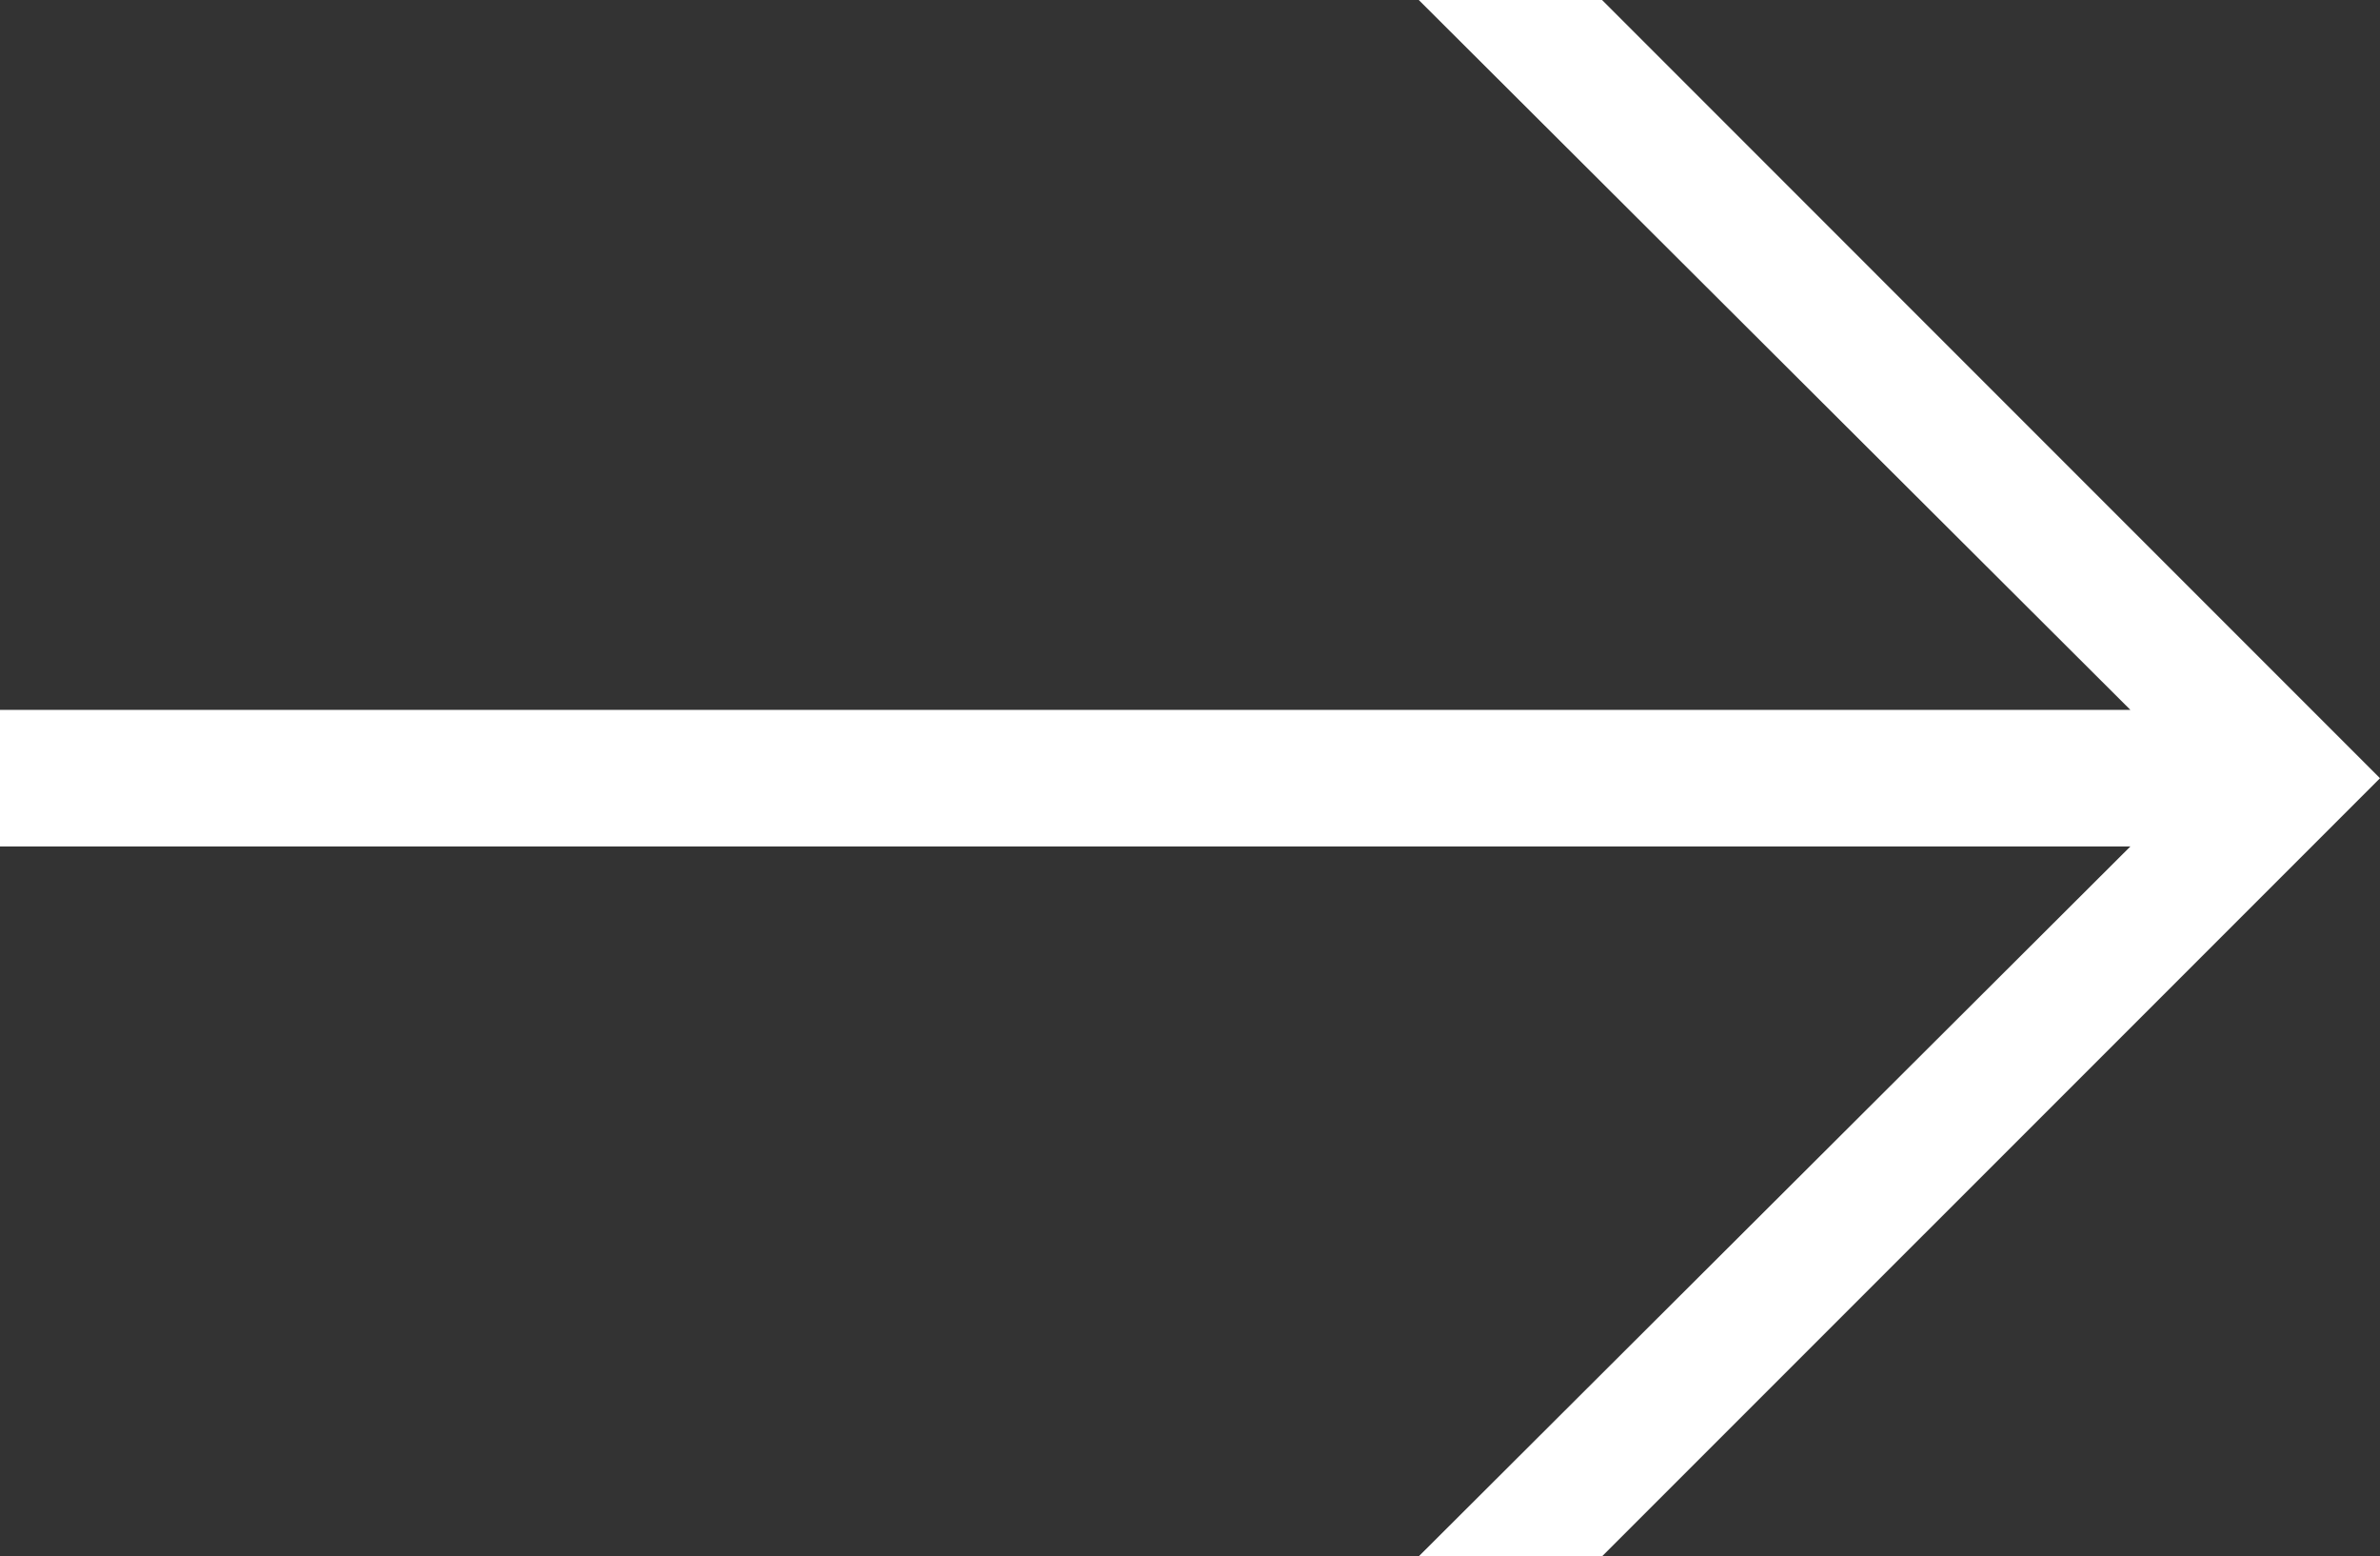
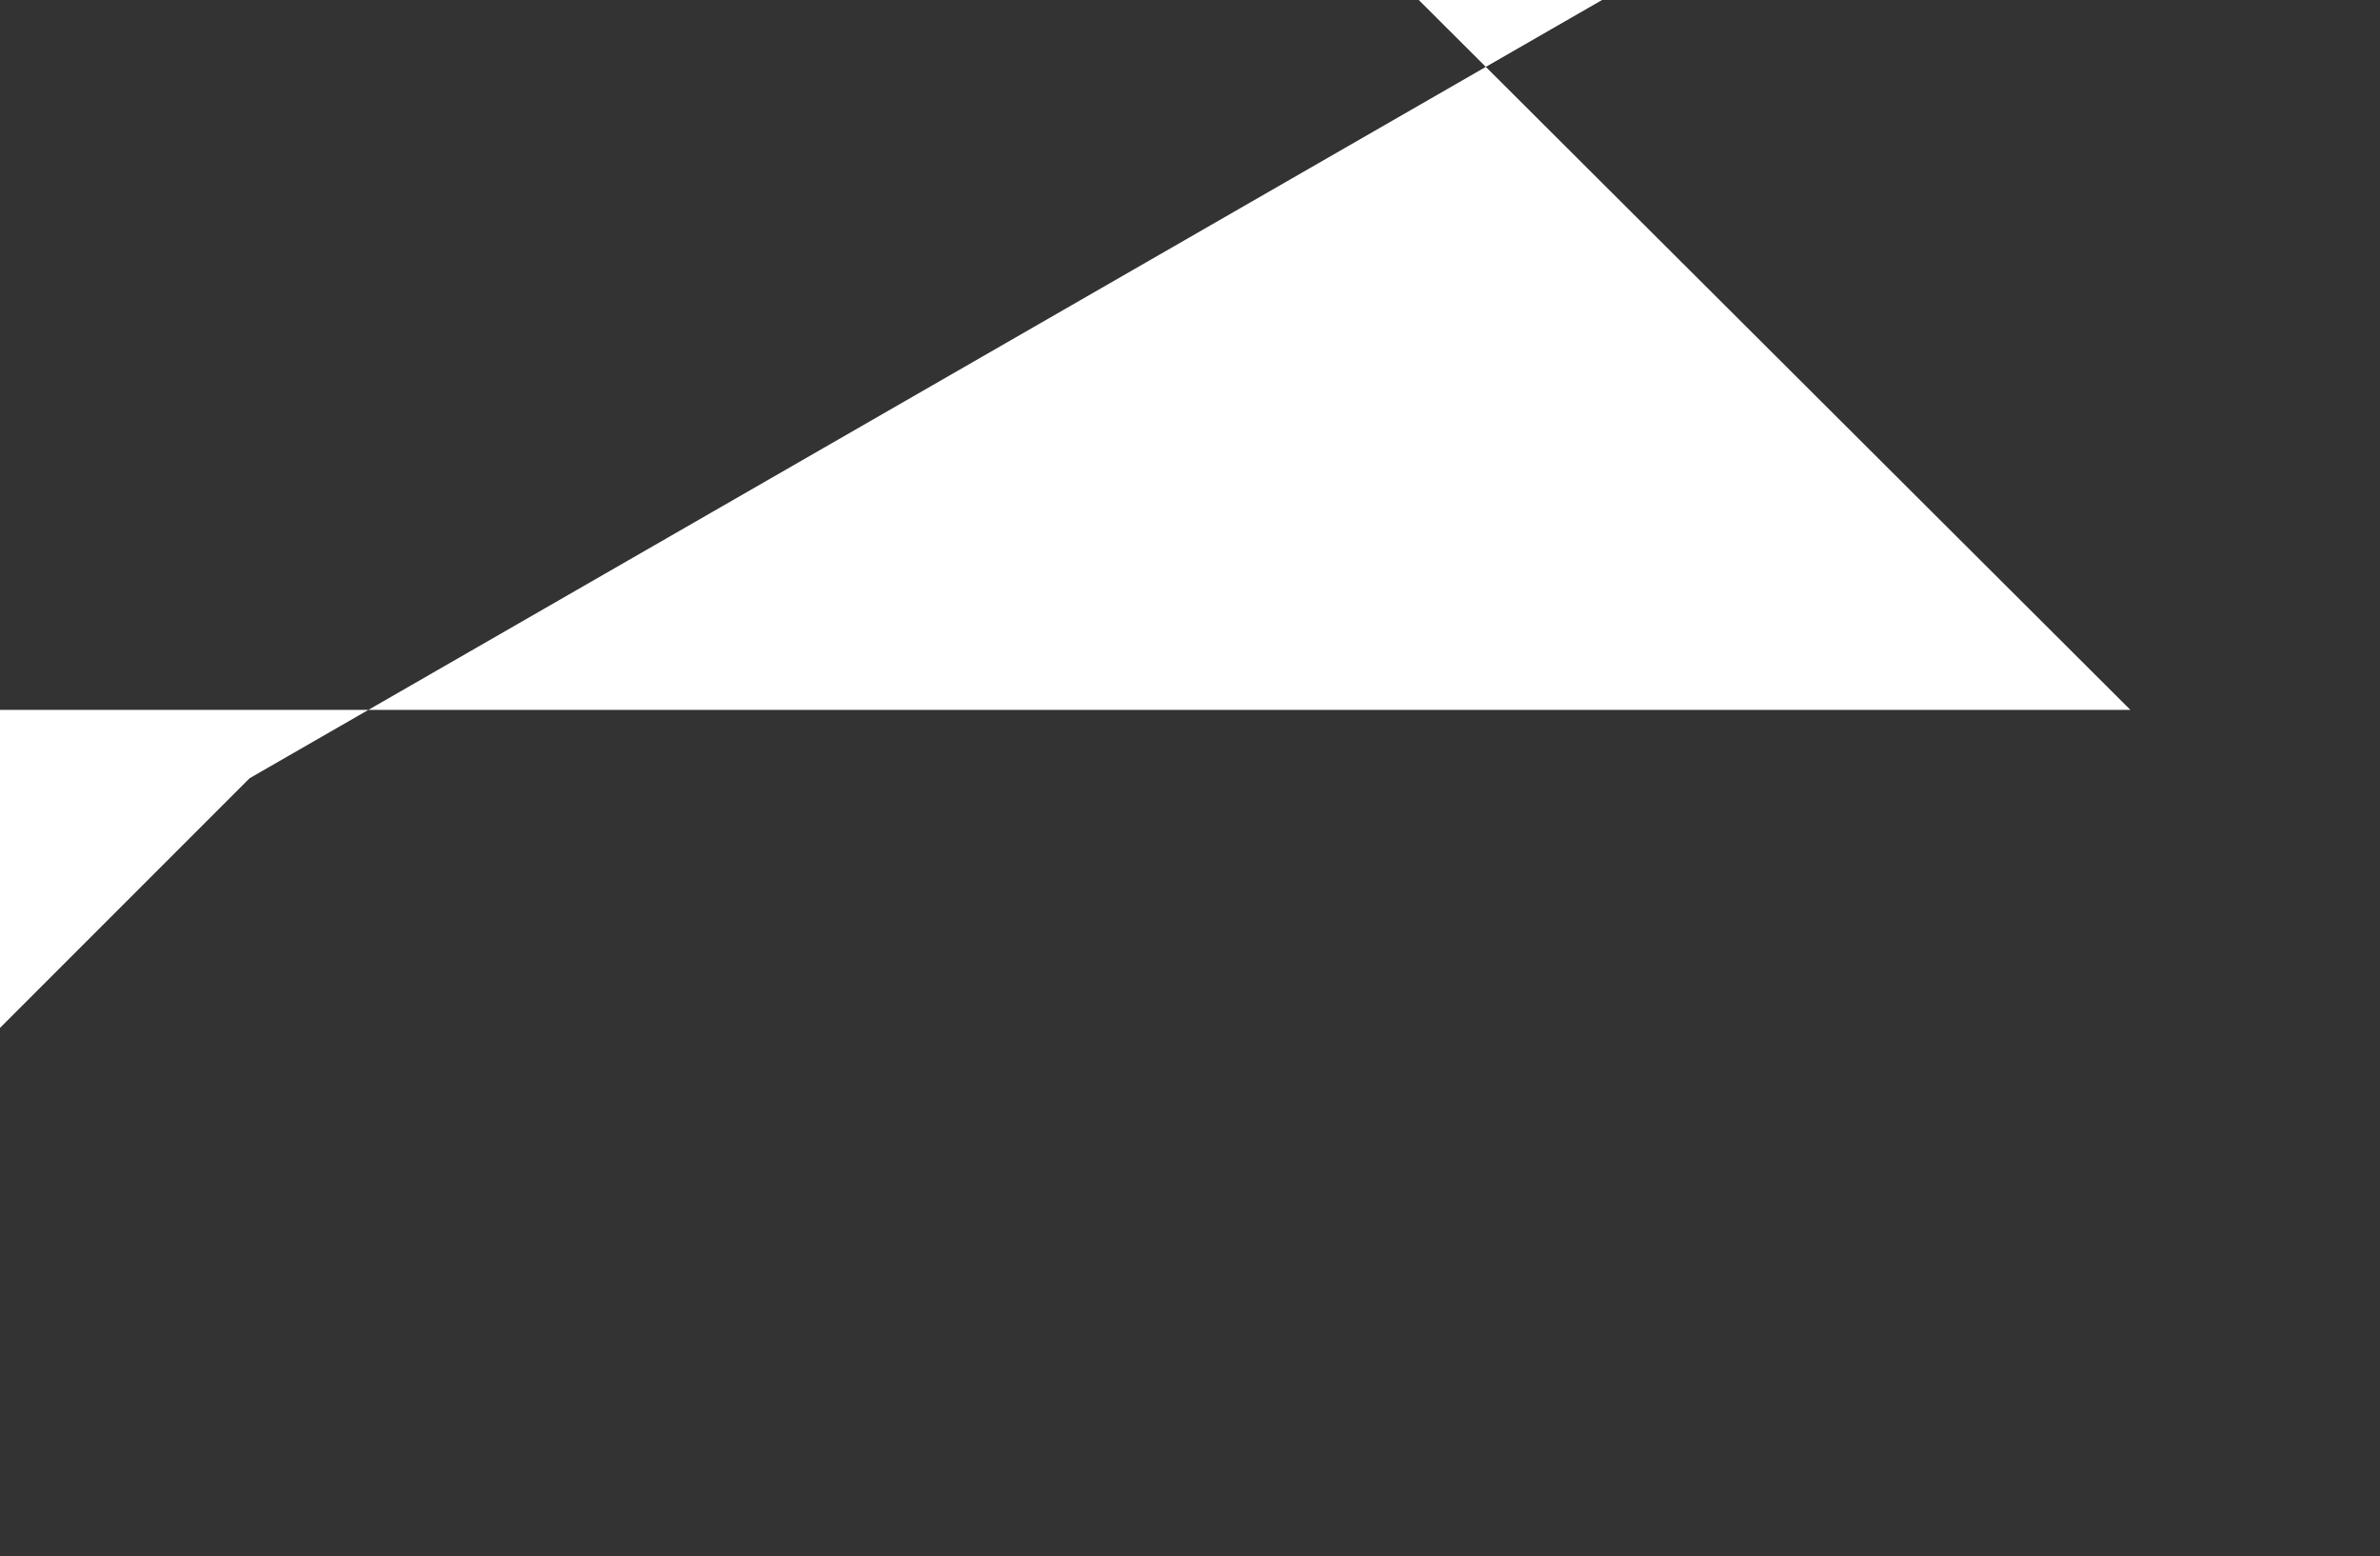
<svg xmlns="http://www.w3.org/2000/svg" width="30.685" height="20.059" viewBox="0 0 30.685 20.059">
  <rect x="0" y="0" width="30.685" height="20.059" fill="#333333" stroke="none" />
-   <path id="Pfad_31365" data-name="Pfad 31365" d="M-32.648,0l9.175,9.15H-50.94v1.76h27.467l-9.175,9.15h2.363l10.03-10.029L-30.285,0Z" transform="translate(50.94)" fill="#fff" />
+   <path id="Pfad_31365" data-name="Pfad 31365" d="M-32.648,0l9.175,9.15H-50.94v1.76l-9.175,9.15h2.363l10.03-10.029L-30.285,0Z" transform="translate(50.94)" fill="#fff" />
</svg>